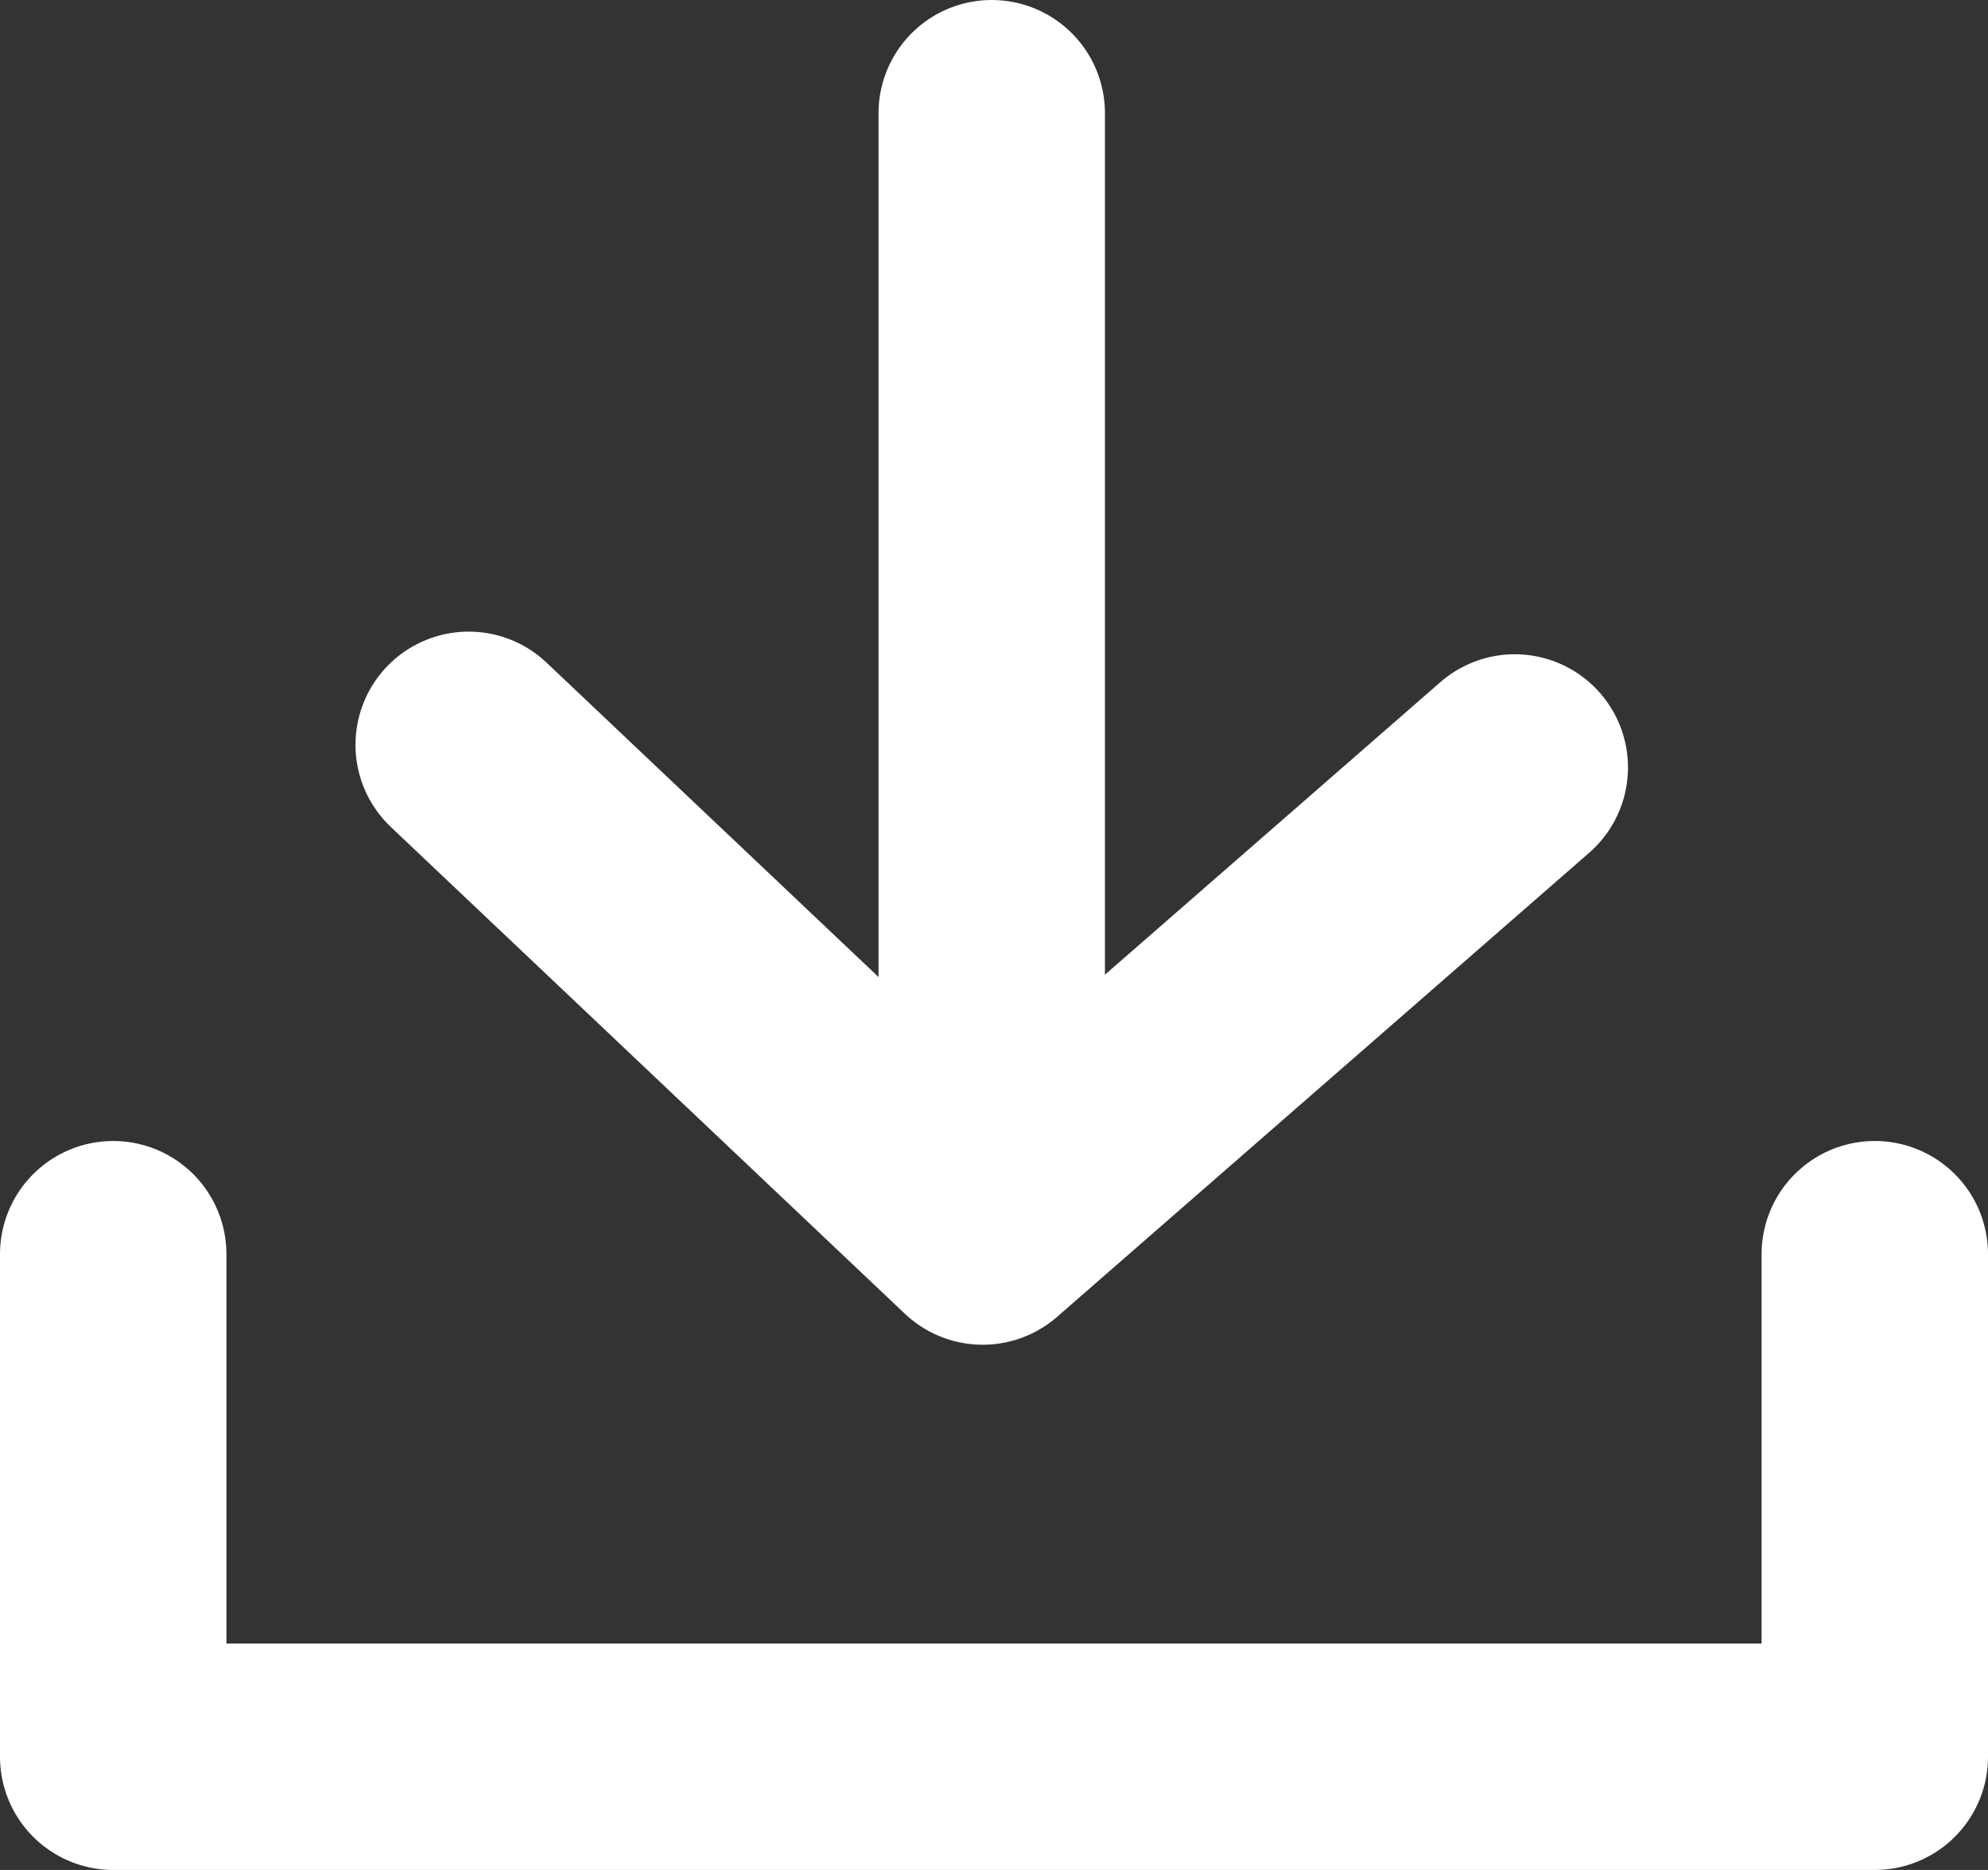
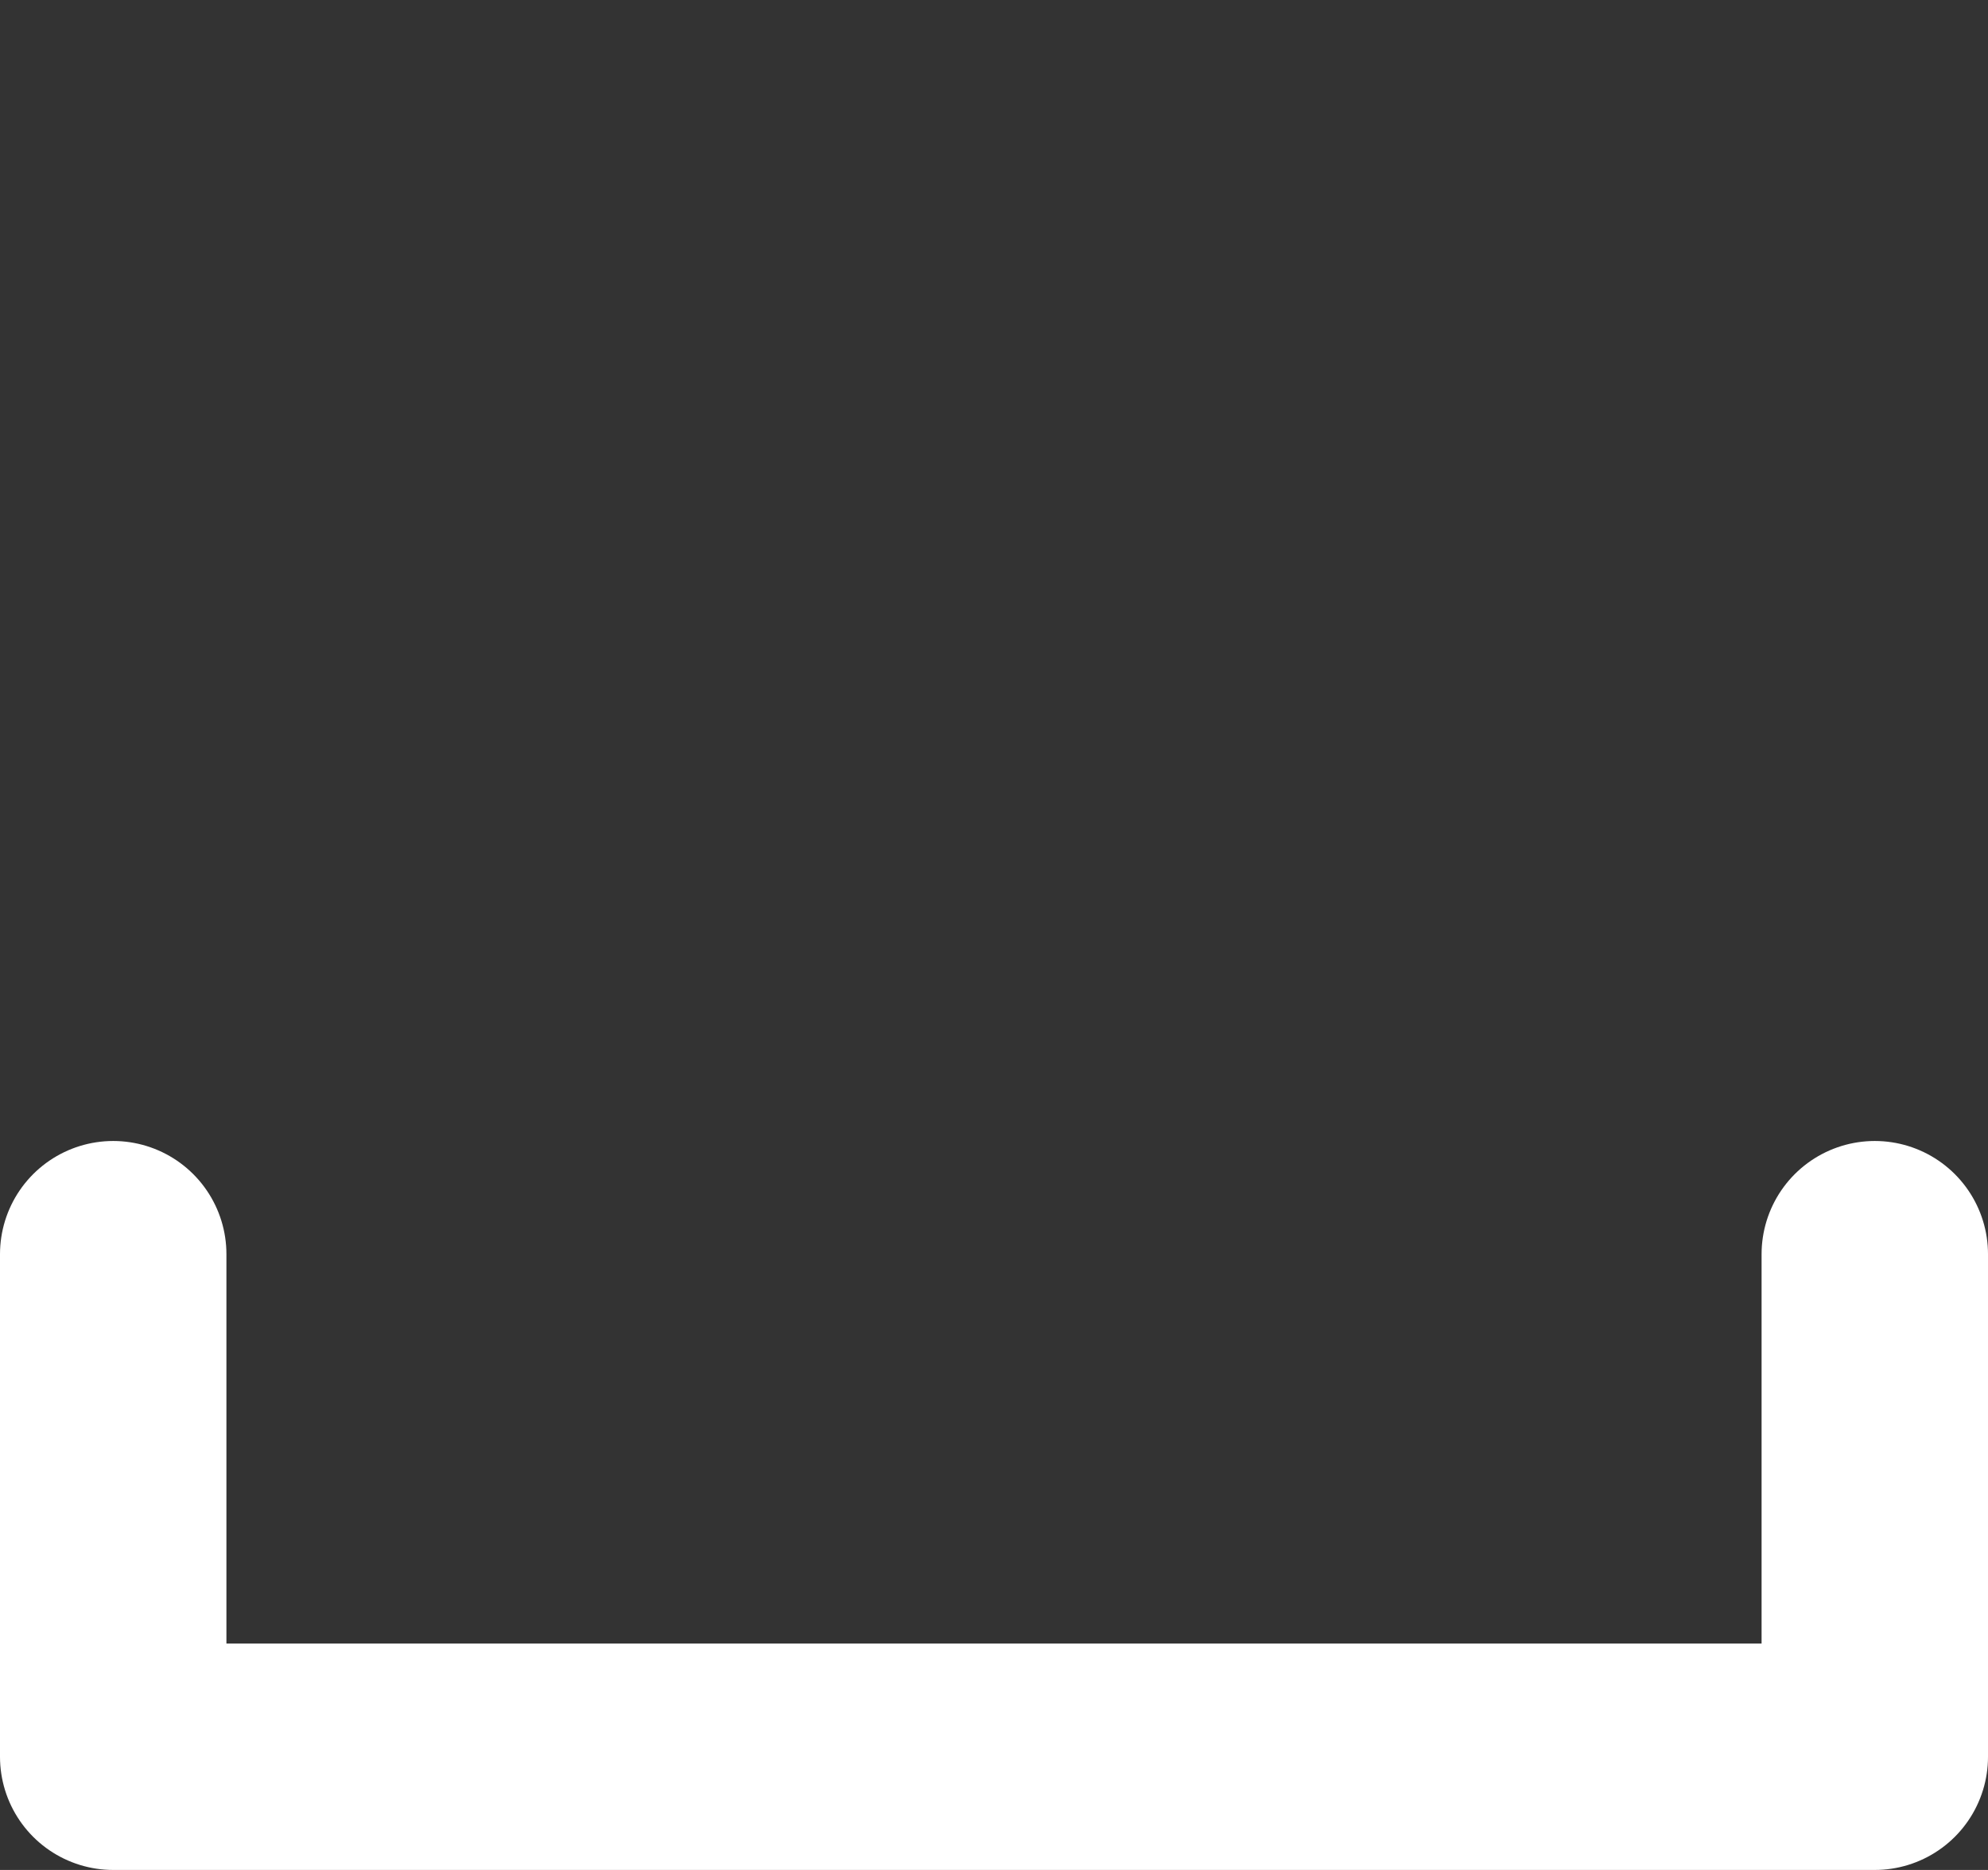
<svg xmlns="http://www.w3.org/2000/svg" id="Ebene_2" data-name="Ebene 2" viewBox="0 0 8.78 8.26">
  <rect x="0" y="0" width="8.78" height="8.26" fill="#333333" stroke="none" />
  <defs>
    <style>
      .cls-1 {
        fill: none;
        stroke: #fff;
        stroke-linecap: round;
        stroke-linejoin: round;
      }
    </style>
  </defs>
  <g id="Ebene_2-2" data-name="Ebene 2">
-     <polyline class="cls-1" points="2.07 3.29 4.34 5.44 6.69 3.39" />
-     <line class="cls-1" x1="4.38" y1=".5" x2="4.38" y2="4.98" />
    <polyline class="cls-1" points=".5 5.54 .5 7.76 8.28 7.76 8.28 5.54" />
  </g>
</svg>